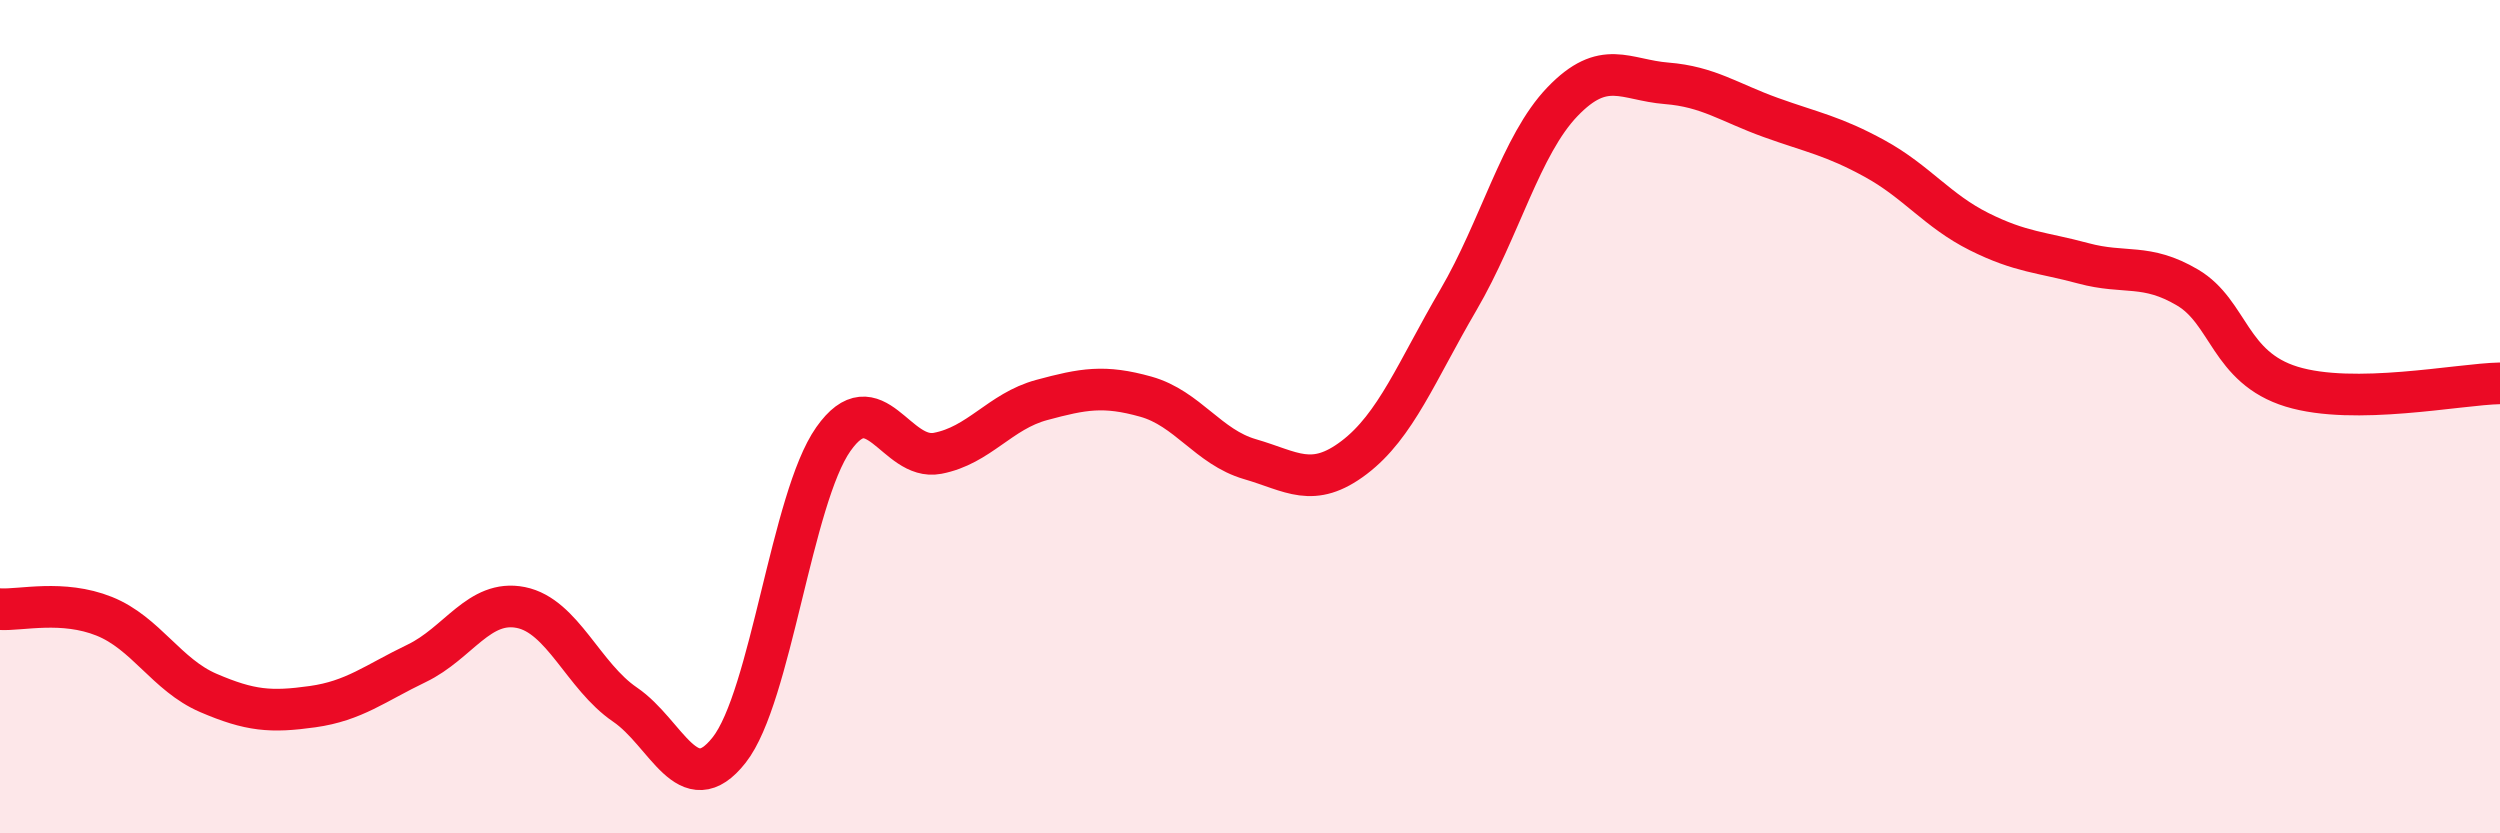
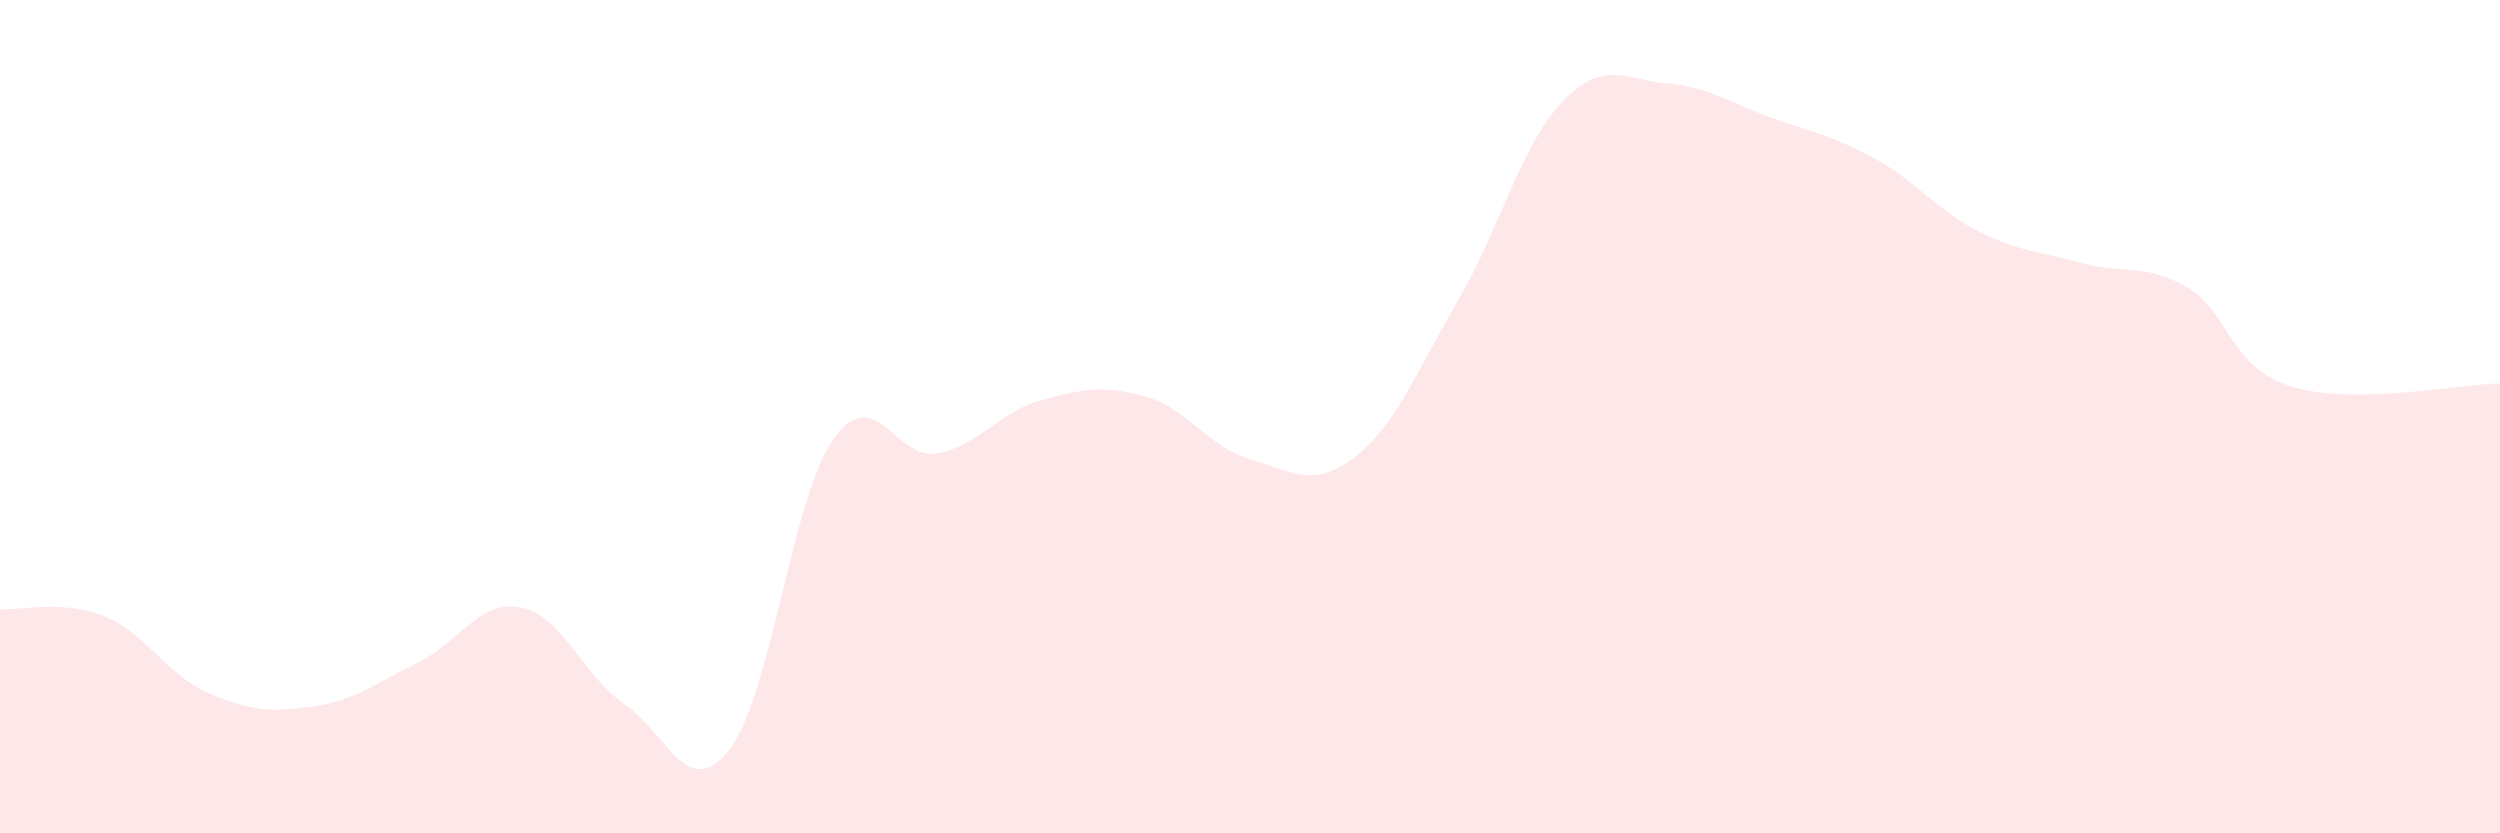
<svg xmlns="http://www.w3.org/2000/svg" width="60" height="20" viewBox="0 0 60 20">
  <path d="M 0,14.62 C 0.5,14.65 1.5,14.39 2.5,14.79 C 3.5,15.19 4,16.2 5,16.63 C 6,17.06 6.5,17.1 7.5,16.96 C 8.5,16.82 9,16.4 10,15.92 C 11,15.44 11.5,14.38 12.5,14.58 C 13.5,14.78 14,16.23 15,16.91 C 16,17.59 16.5,19.27 17.5,18 C 18.5,16.73 19,11.96 20,10.54 C 21,9.12 21.5,11.07 22.5,10.88 C 23.5,10.69 24,9.87 25,9.6 C 26,9.33 26.5,9.24 27.5,9.52 C 28.5,9.8 29,10.73 30,11.02 C 31,11.31 31.5,11.74 32.5,10.98 C 33.5,10.22 34,8.91 35,7.2 C 36,5.49 36.5,3.48 37.5,2.44 C 38.5,1.4 39,1.92 40,2 C 41,2.08 41.5,2.46 42.5,2.82 C 43.5,3.18 44,3.26 45,3.81 C 46,4.36 46.5,5.06 47.5,5.56 C 48.5,6.06 49,6.05 50,6.32 C 51,6.59 51.5,6.31 52.5,6.9 C 53.5,7.49 53.5,8.82 55,9.28 C 56.5,9.74 59,9.22 60,9.2L60 20L0 20Z" fill="#EB0A25" opacity="0.1" stroke-linecap="round" stroke-linejoin="round" />
-   <path d="M 0,14.62 C 0.5,14.65 1.5,14.39 2.5,14.79 C 3.5,15.19 4,16.2 5,16.63 C 6,17.06 6.5,17.1 7.5,16.96 C 8.5,16.82 9,16.4 10,15.92 C 11,15.44 11.5,14.38 12.5,14.58 C 13.5,14.78 14,16.23 15,16.91 C 16,17.59 16.5,19.27 17.5,18 C 18.5,16.73 19,11.96 20,10.54 C 21,9.12 21.5,11.07 22.5,10.88 C 23.5,10.69 24,9.87 25,9.6 C 26,9.33 26.5,9.24 27.5,9.52 C 28.5,9.8 29,10.73 30,11.02 C 31,11.31 31.5,11.74 32.5,10.98 C 33.5,10.22 34,8.91 35,7.2 C 36,5.49 36.5,3.48 37.5,2.44 C 38.5,1.4 39,1.92 40,2 C 41,2.08 41.5,2.46 42.5,2.82 C 43.5,3.18 44,3.26 45,3.81 C 46,4.36 46.5,5.06 47.5,5.56 C 48.5,6.06 49,6.05 50,6.32 C 51,6.59 51.5,6.31 52.5,6.9 C 53.5,7.49 53.5,8.82 55,9.28 C 56.5,9.74 59,9.22 60,9.2" stroke="#EB0A25" stroke-width="1" fill="none" stroke-linecap="round" stroke-linejoin="round" />
</svg>